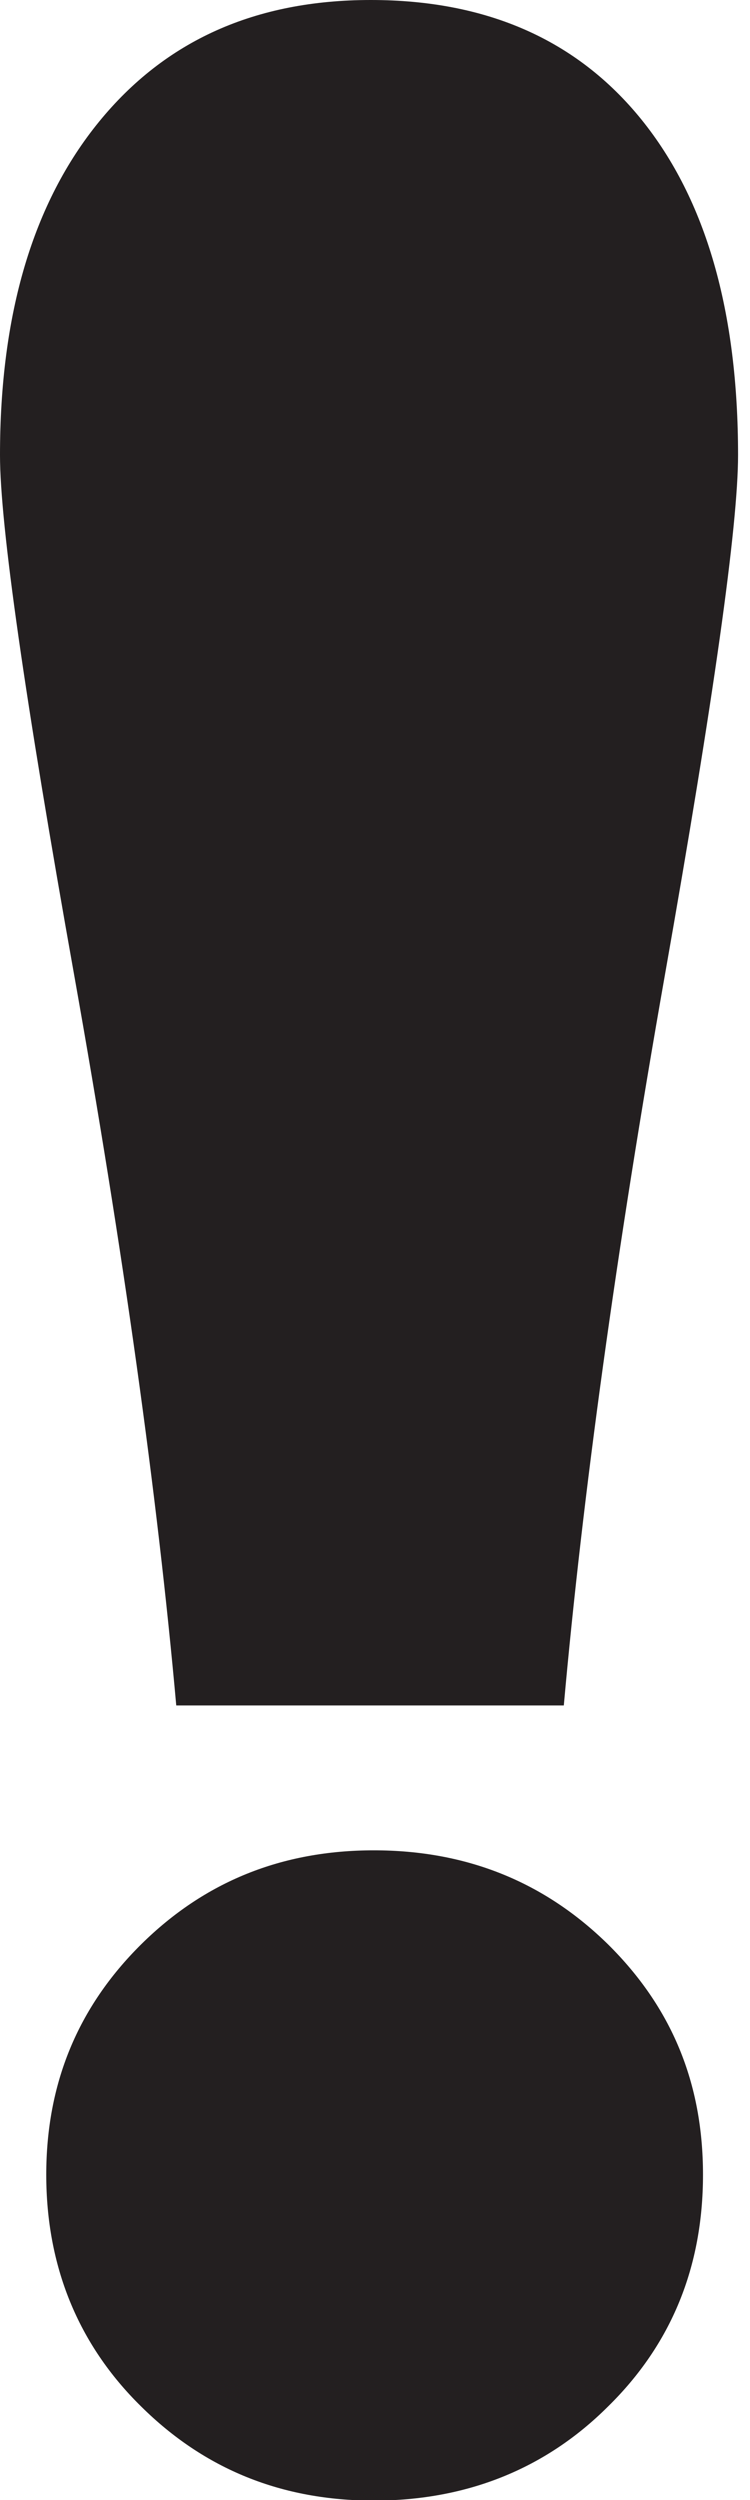
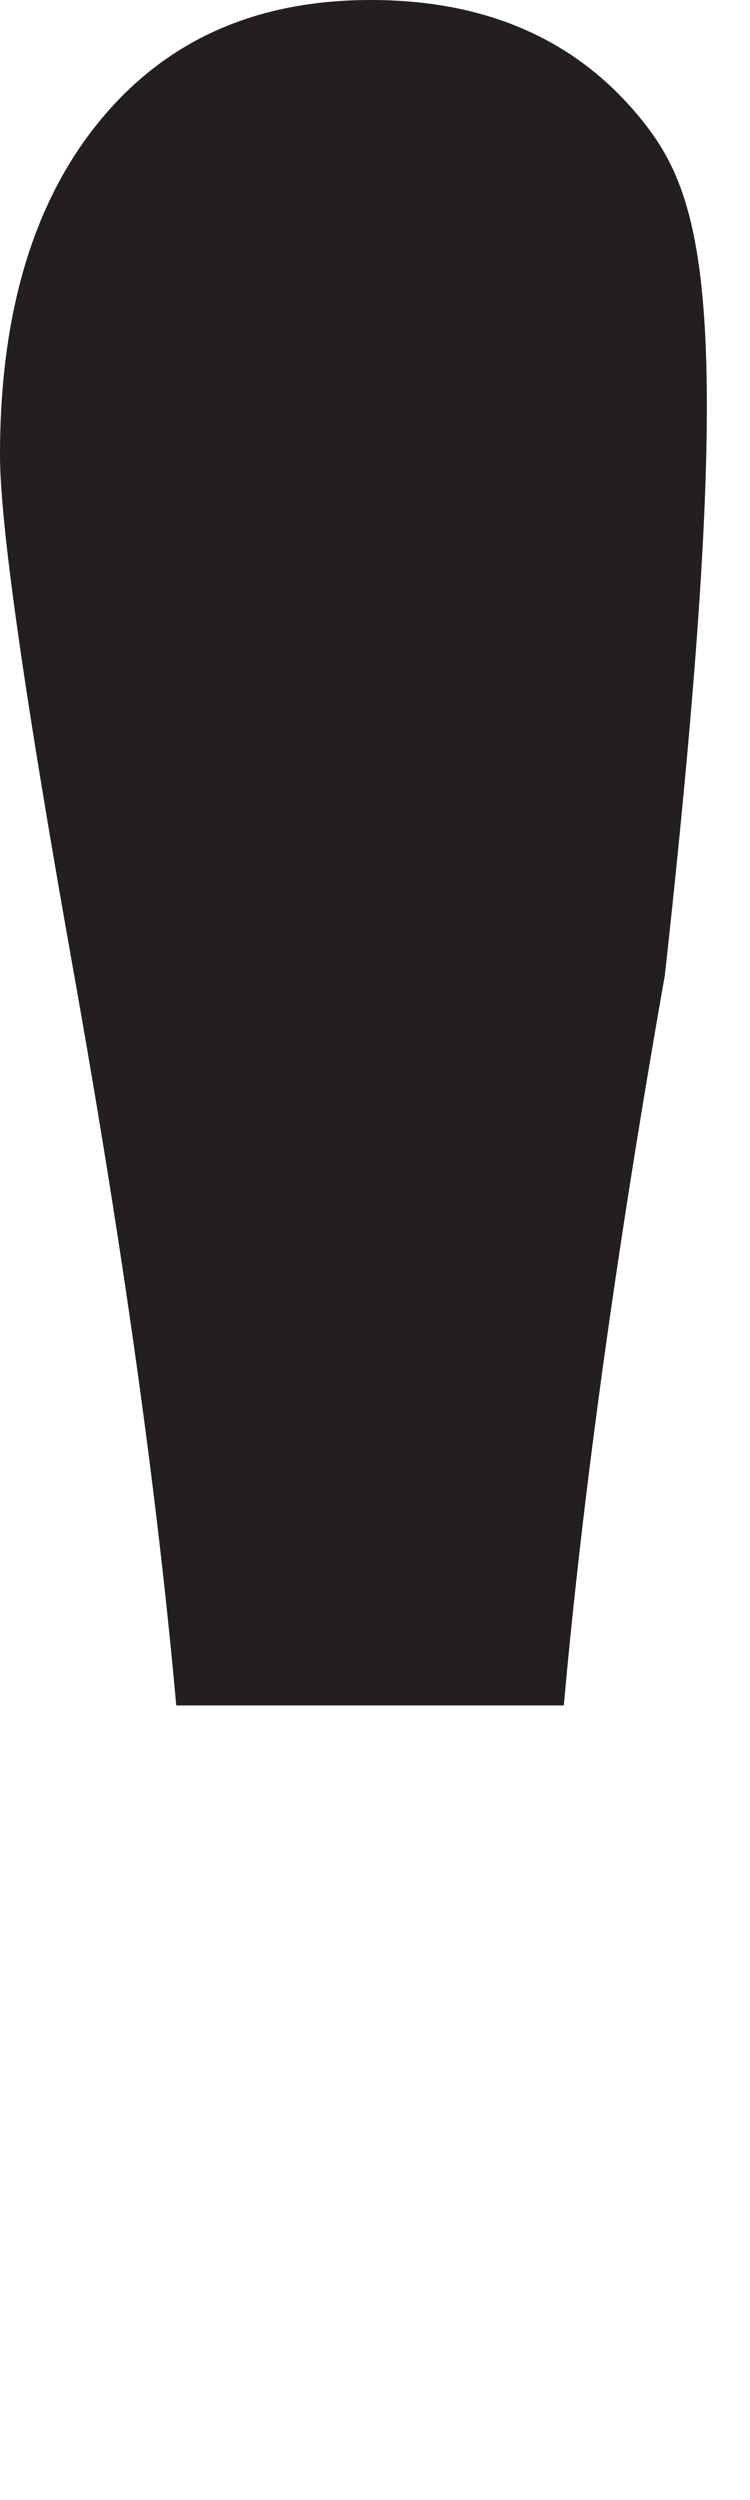
<svg xmlns="http://www.w3.org/2000/svg" width="12" height="40" viewBox="0 0 12 40" fill="none">
-   <path d="M2.804 27.286H9.021C9.322 23.923 9.858 20.028 10.638 15.602C11.419 11.177 11.809 8.409 11.809 7.282C11.809 4.981 11.297 3.195 10.265 1.915C9.232 0.636 7.786 0 5.933 0C4.08 0 2.641 0.652 1.585 1.947C0.528 3.243 0 5.021 0 7.282C0 8.401 0.398 11.177 1.187 15.602C1.975 20.028 2.519 23.923 2.82 27.286H2.804Z" fill="#231F20" />
-   <path d="M5.982 29.604C4.511 29.604 3.275 30.103 2.259 31.108C1.244 32.114 0.74 33.337 0.74 34.794C0.74 36.25 1.244 37.506 2.259 38.503C3.275 39.509 4.511 40.008 5.982 40.008C7.453 40.008 8.72 39.509 9.728 38.503C10.744 37.506 11.248 36.266 11.248 34.794C11.248 33.321 10.744 32.114 9.728 31.108C8.712 30.111 7.469 29.604 5.982 29.604Z" fill="#231F20" />
+   <path d="M2.804 27.286H9.021C9.322 23.923 9.858 20.028 10.638 15.602C11.809 4.981 11.297 3.195 10.265 1.915C9.232 0.636 7.786 0 5.933 0C4.08 0 2.641 0.652 1.585 1.947C0.528 3.243 0 5.021 0 7.282C0 8.401 0.398 11.177 1.187 15.602C1.975 20.028 2.519 23.923 2.82 27.286H2.804Z" fill="#231F20" />
</svg>